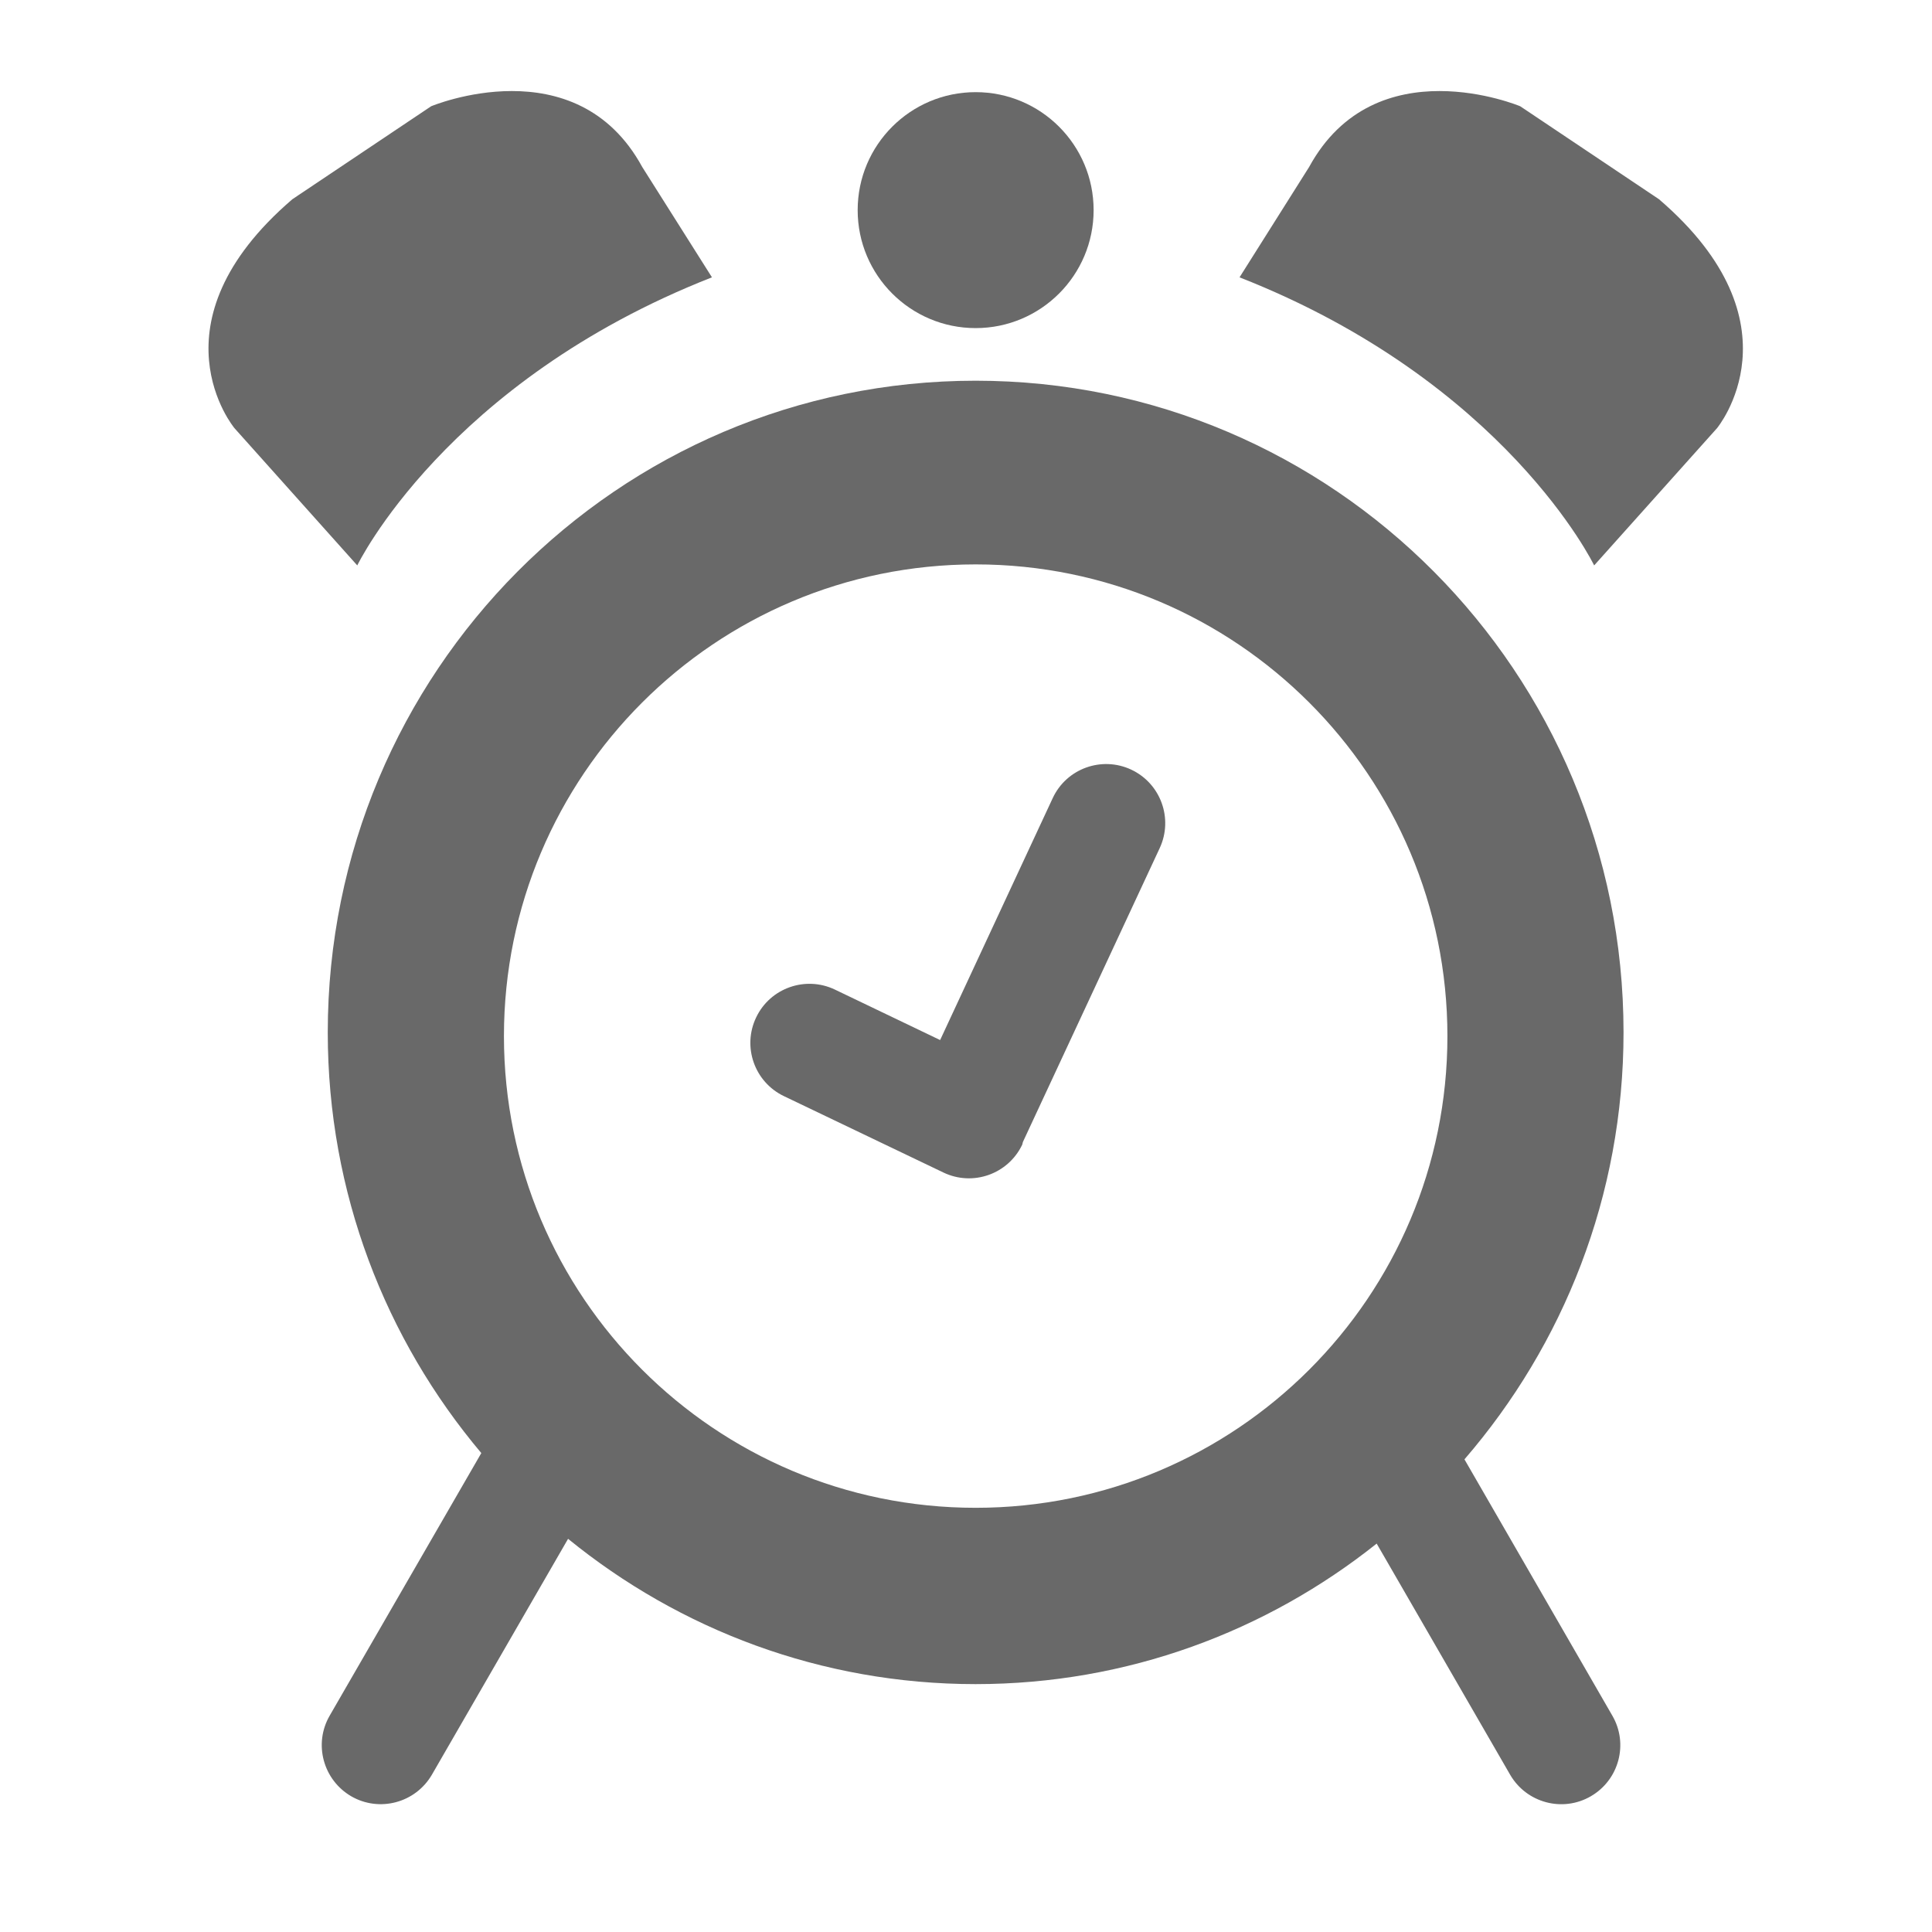
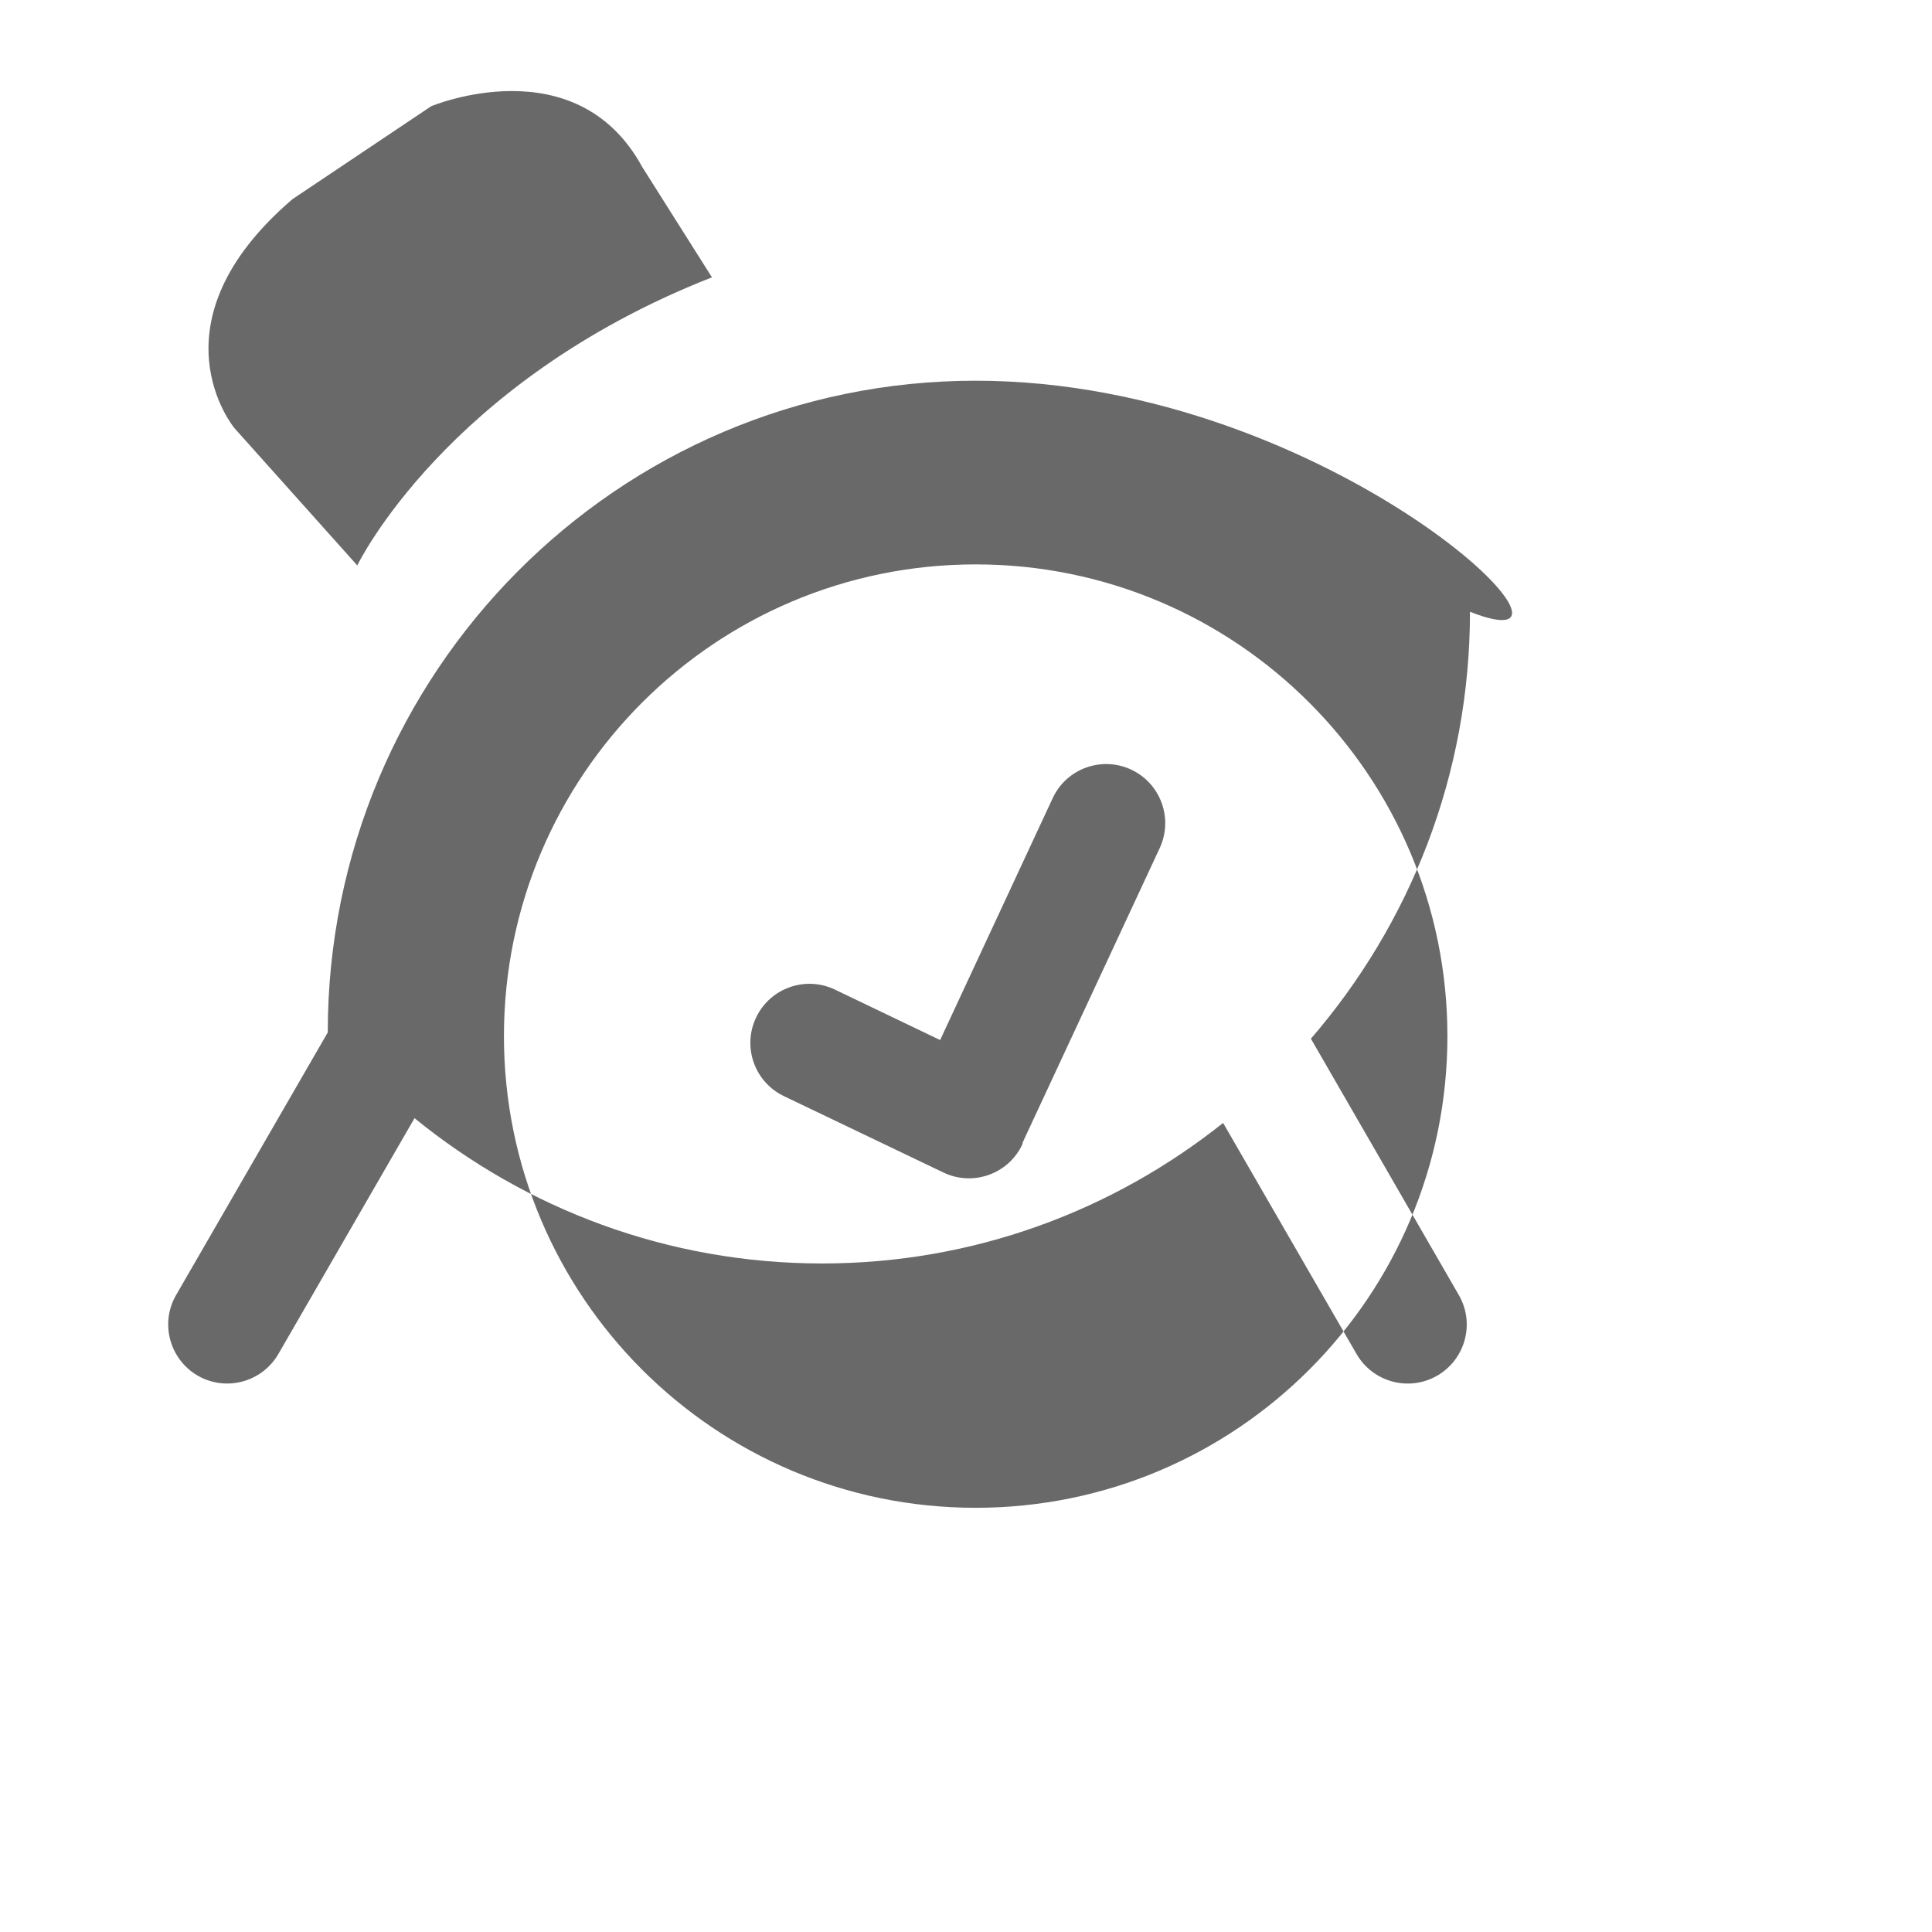
<svg xmlns="http://www.w3.org/2000/svg" version="1.1" id="notifications_navbar" x="0px" y="0px" width="28.347px" height="28.347px" viewBox="0 0 28.347 28.347" enable-background="new 0 0 28.347 28.347" xml:space="preserve">
  <g>
    <path fill-rule="evenodd" clip-rule="evenodd" fill="#696969" d="M16.597,11.292c-0.433-0.202-0.949-0.016-1.151,0.418l-1.652,3.55   l-1.545-0.741c-0.431-0.205-0.948-0.023-1.154,0.408c-0.207,0.431-0.025,0.948,0.405,1.155l2.343,1.122   c0.431,0.206,0.947,0.024,1.154-0.406c0.007-0.015,0.006-0.031,0.013-0.046l2.006-4.309C17.217,12.009,17.03,11.495,16.597,11.292z   " />
-     <path fill-rule="evenodd" clip-rule="evenodd" fill="#696969" d="M14.315,5.586c-5.251,0-9.506,4.281-9.506,9.562   c0,2.354,0.849,4.506,2.253,6.172l-2.225,3.853c-0.239,0.413-0.097,0.942,0.317,1.183c0.413,0.238,0.942,0.097,1.183-0.317   l1.998-3.461c1.634,1.331,3.713,2.132,5.979,2.132c2.226,0,4.267-0.773,5.885-2.062l1.958,3.391c0.24,0.414,0.77,0.556,1.183,0.317   c0.415-0.24,0.557-0.77,0.317-1.183l-2.17-3.761c1.45-1.679,2.334-3.865,2.334-6.264C23.822,9.867,19.567,5.586,14.315,5.586z    M14.315,22.123c-3.822,0-6.921-3.098-6.921-6.92c0-3.823,3.099-6.922,6.921-6.922c3.823,0,6.922,3.099,6.922,6.922   C21.237,19.025,18.139,22.123,14.315,22.123z" />
-     <circle fill-rule="evenodd" clip-rule="evenodd" fill="#696969" cx="14.315" cy="3.083" r="1.731" />
+     <path fill-rule="evenodd" clip-rule="evenodd" fill="#696969" d="M14.315,5.586c-5.251,0-9.506,4.281-9.506,9.562   l-2.225,3.853c-0.239,0.413-0.097,0.942,0.317,1.183c0.413,0.238,0.942,0.097,1.183-0.317   l1.998-3.461c1.634,1.331,3.713,2.132,5.979,2.132c2.226,0,4.267-0.773,5.885-2.062l1.958,3.391c0.24,0.414,0.77,0.556,1.183,0.317   c0.415-0.24,0.557-0.77,0.317-1.183l-2.17-3.761c1.45-1.679,2.334-3.865,2.334-6.264C23.822,9.867,19.567,5.586,14.315,5.586z    M14.315,22.123c-3.822,0-6.921-3.098-6.921-6.92c0-3.823,3.099-6.922,6.921-6.922c3.823,0,6.922,3.099,6.922,6.922   C21.237,19.025,18.139,22.123,14.315,22.123z" />
    <path fill-rule="evenodd" clip-rule="evenodd" fill="#696969" d="M10.446,4.069L9.423,2.45C8.451,0.667,6.326,1.559,6.326,1.559   L4.29,2.923C2.161,4.75,3.44,6.282,3.44,6.282l1.802,2.014C5.242,8.295,6.541,5.602,10.446,4.069z" />
-     <path fill-rule="evenodd" clip-rule="evenodd" fill="#696969" d="M24.341,2.923l-2.036-1.364c0,0-2.124-0.892-3.097,0.891   l-1.021,1.619c3.904,1.533,5.203,4.227,5.203,4.227l1.803-2.014C25.192,6.282,26.47,4.75,24.341,2.923z" />
  </g>
</svg>